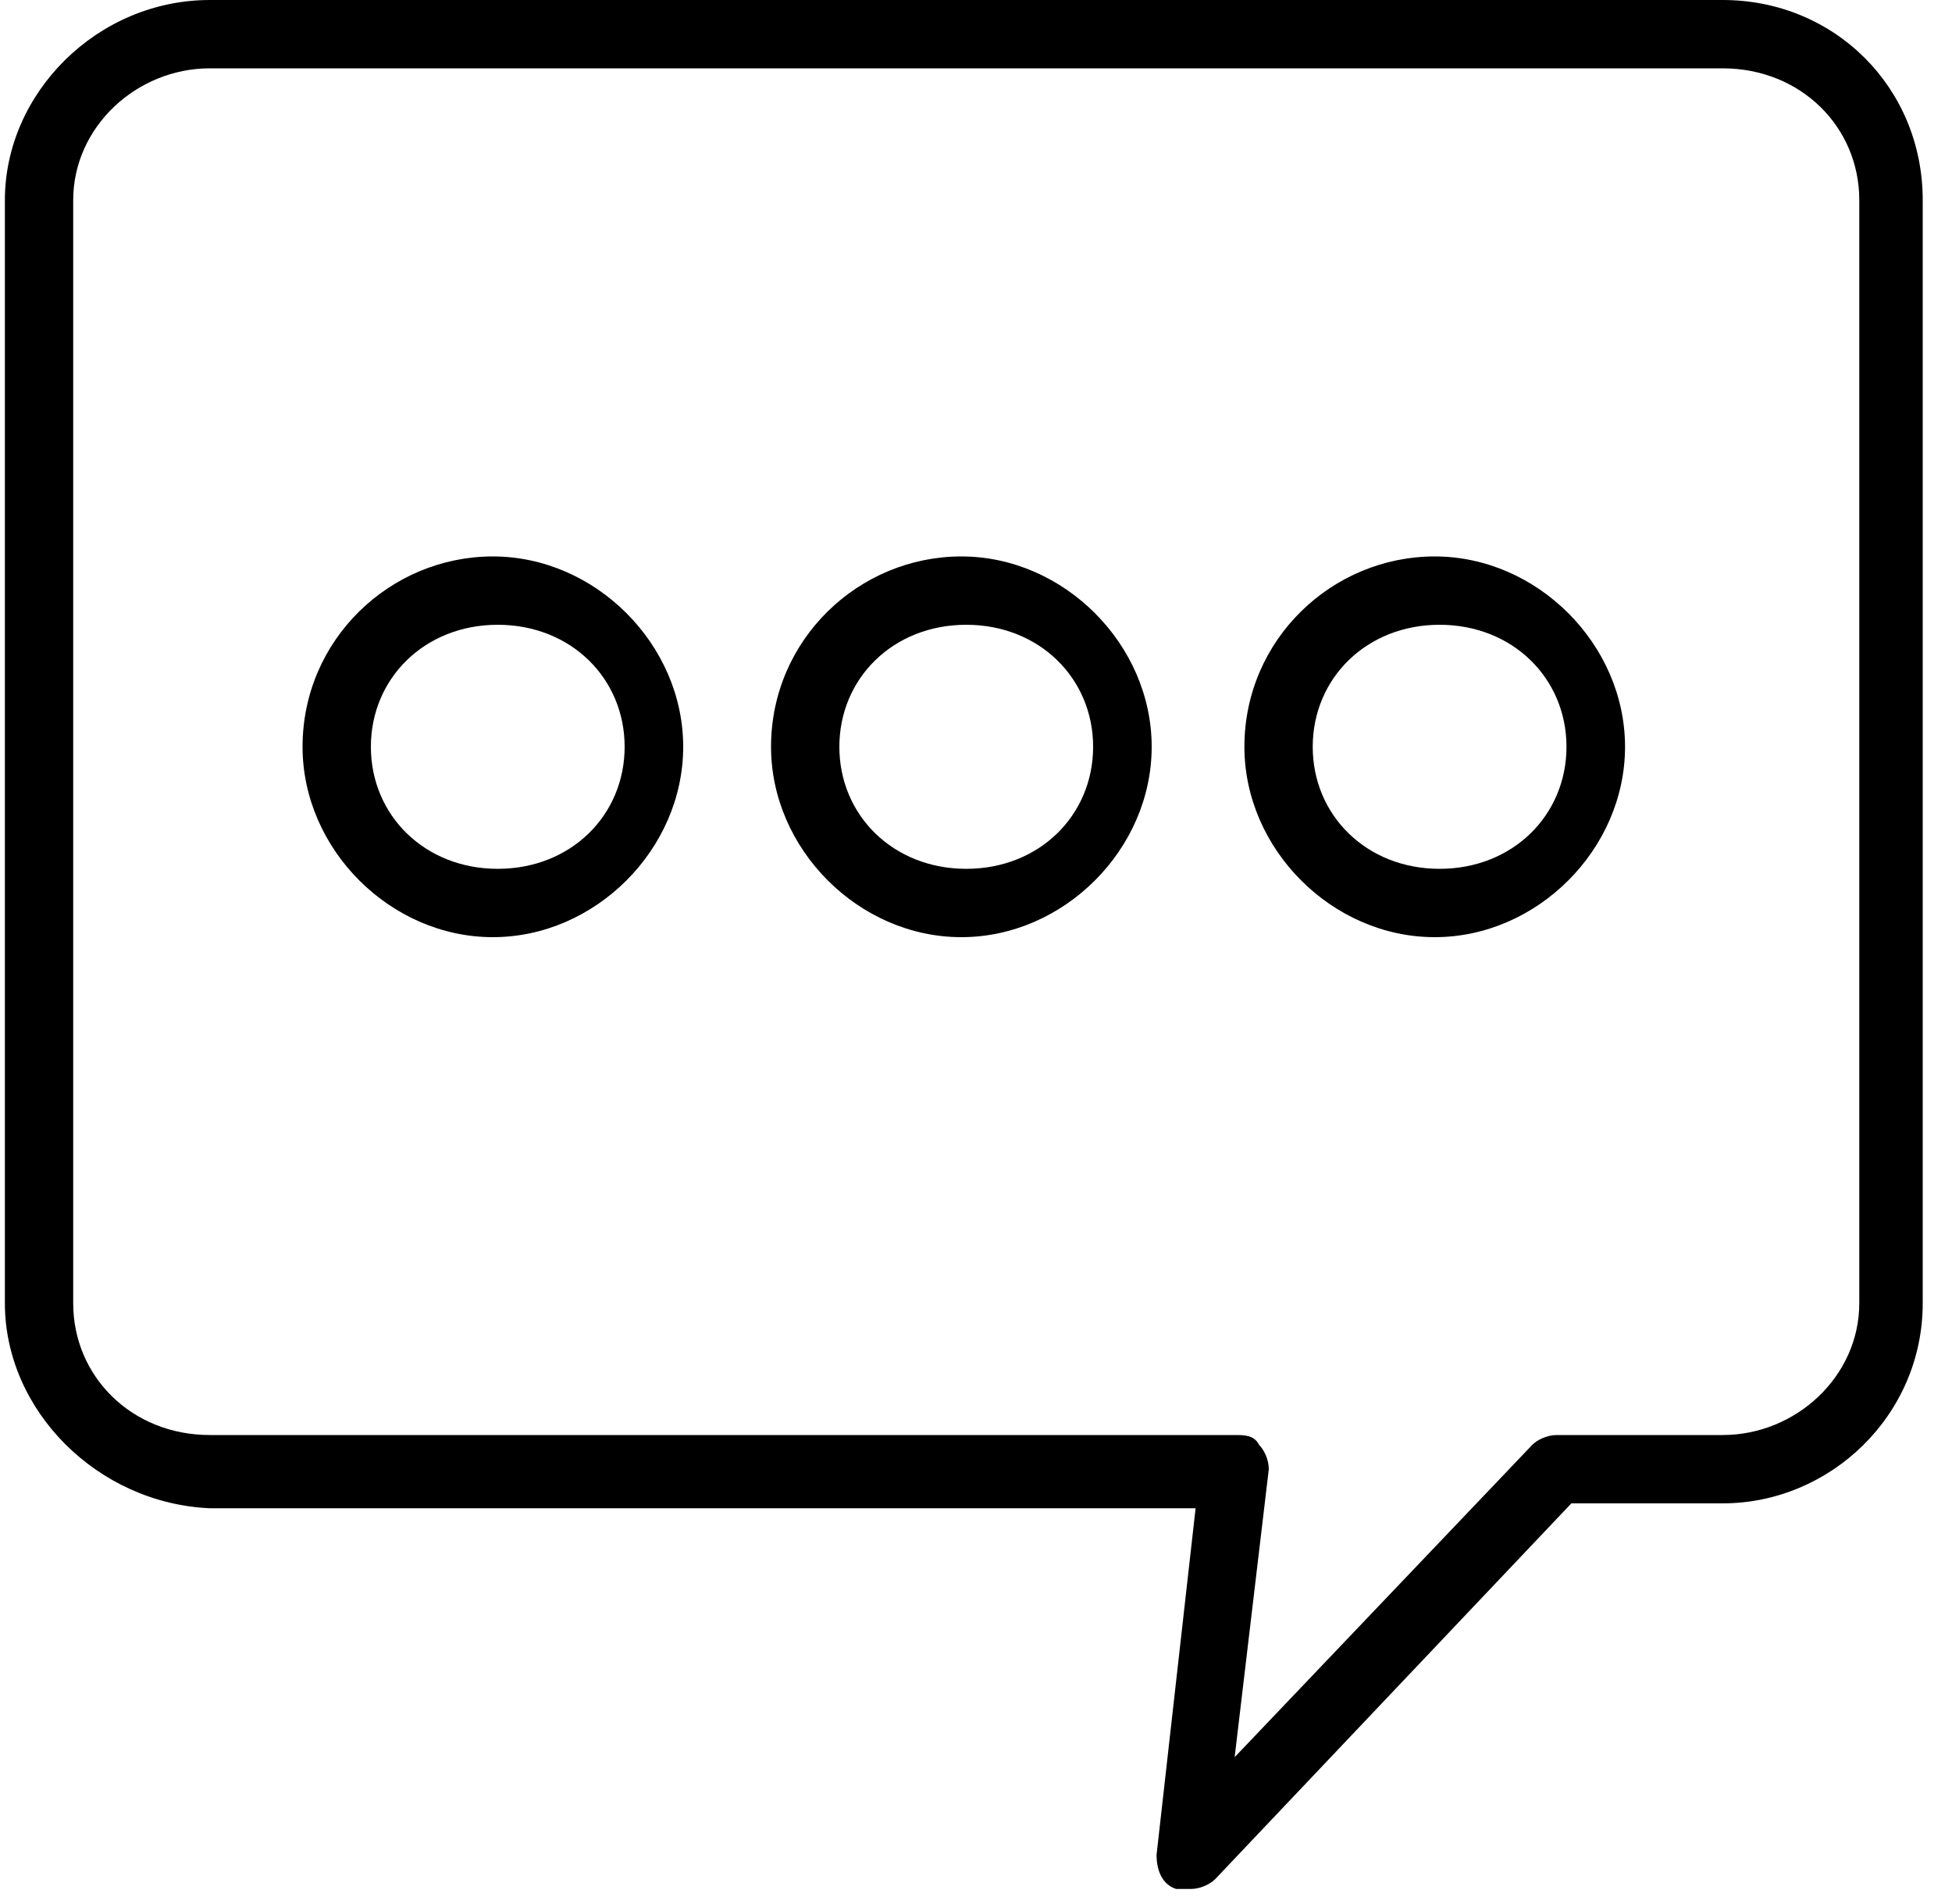
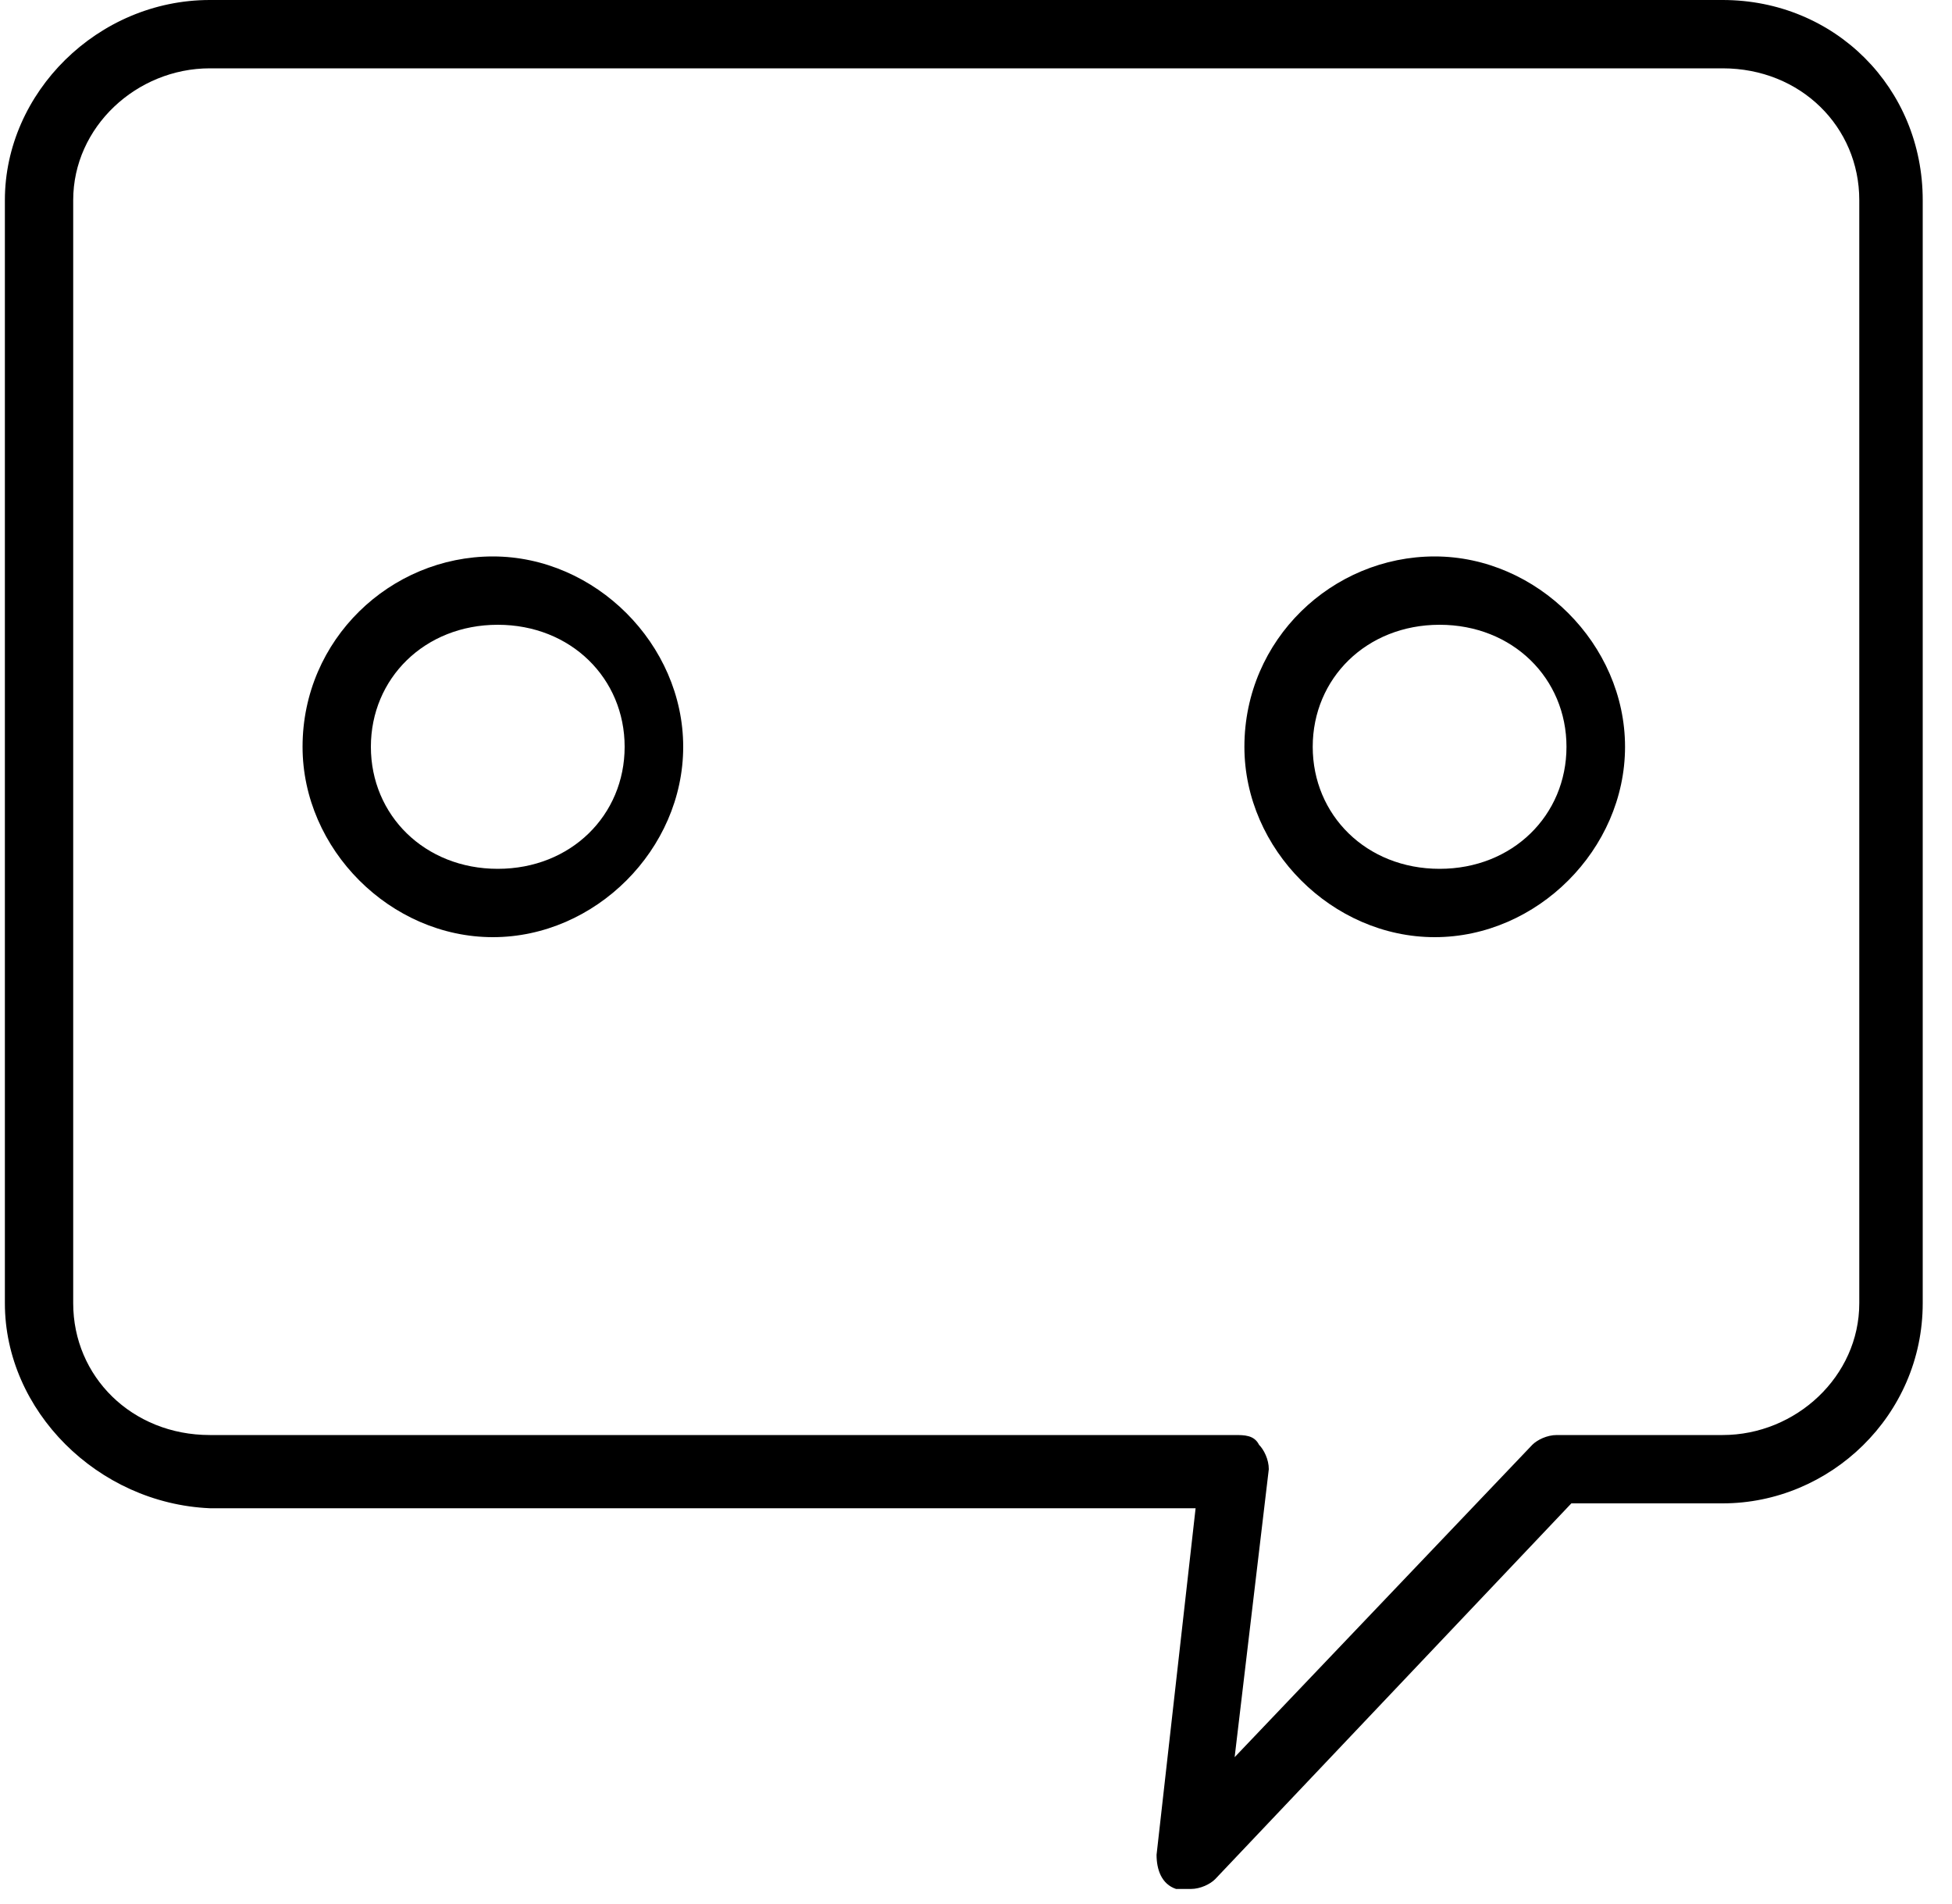
<svg xmlns="http://www.w3.org/2000/svg" id="a" viewBox="0 0 40 39">
  <defs>
    <style>.b{fill-rule:evenodd;}</style>
  </defs>
  <path class="b" d="M4.3,0h31c2.3,0,4.1,1.8,4.1,4.1V26.7c0,2.3-1.9,4.1-4.1,4.1h-3.1l-7.3,7.7c-.1,.1-.3,.2-.5,.2s-.2,0-.3,0c-.3-.1-.4-.4-.4-.7l.8-7.1H4.3C2,30.8,.1,28.9,.1,26.7V4.1C.1,1.9,2,0,4.3,0Zm31,29.4c1.5,0,2.8-1.2,2.8-2.7V4.1c0-1.5-1.2-2.7-2.8-2.7H4.3c-1.5,0-2.8,1.2-2.8,2.7V26.7c0,1.5,1.2,2.7,2.8,2.7H25.3c.2,0,.4,0,.5,.2,.1,.1,.2,.3,.2,.5l-.7,5.9,6.1-6.4c.1-.1,.3-.2,.5-.2h3.3Z" />
  <path class="b" d="M6.2,15.3c0-2.2,1.8-3.9,3.9-3.9s3.9,1.8,3.9,3.9-1.8,3.9-3.9,3.9-3.9-1.8-3.9-3.9Zm1.4,0c0,1.4,1.1,2.5,2.6,2.5s2.6-1.1,2.6-2.5-1.1-2.5-2.6-2.5-2.6,1.1-2.6,2.5Z" />
-   <path class="b" d="M15.8,15.3c0-2.2,1.8-3.9,3.9-3.9s3.9,1.8,3.9,3.9-1.8,3.9-3.9,3.9-3.9-1.8-3.9-3.9Zm1.4,0c0,1.4,1.1,2.5,2.6,2.5s2.6-1.1,2.6-2.5-1.1-2.5-2.6-2.5-2.6,1.1-2.6,2.5Z" />
  <path class="b" d="M25.5,15.3c0-2.2,1.8-3.9,3.9-3.9s3.9,1.8,3.9,3.9-1.8,3.9-3.9,3.9-3.9-1.8-3.9-3.9Zm1.4,0c0,1.4,1.1,2.5,2.6,2.5s2.6-1.1,2.6-2.5-1.1-2.5-2.6-2.5-2.6,1.1-2.6,2.5Z" />
</svg>